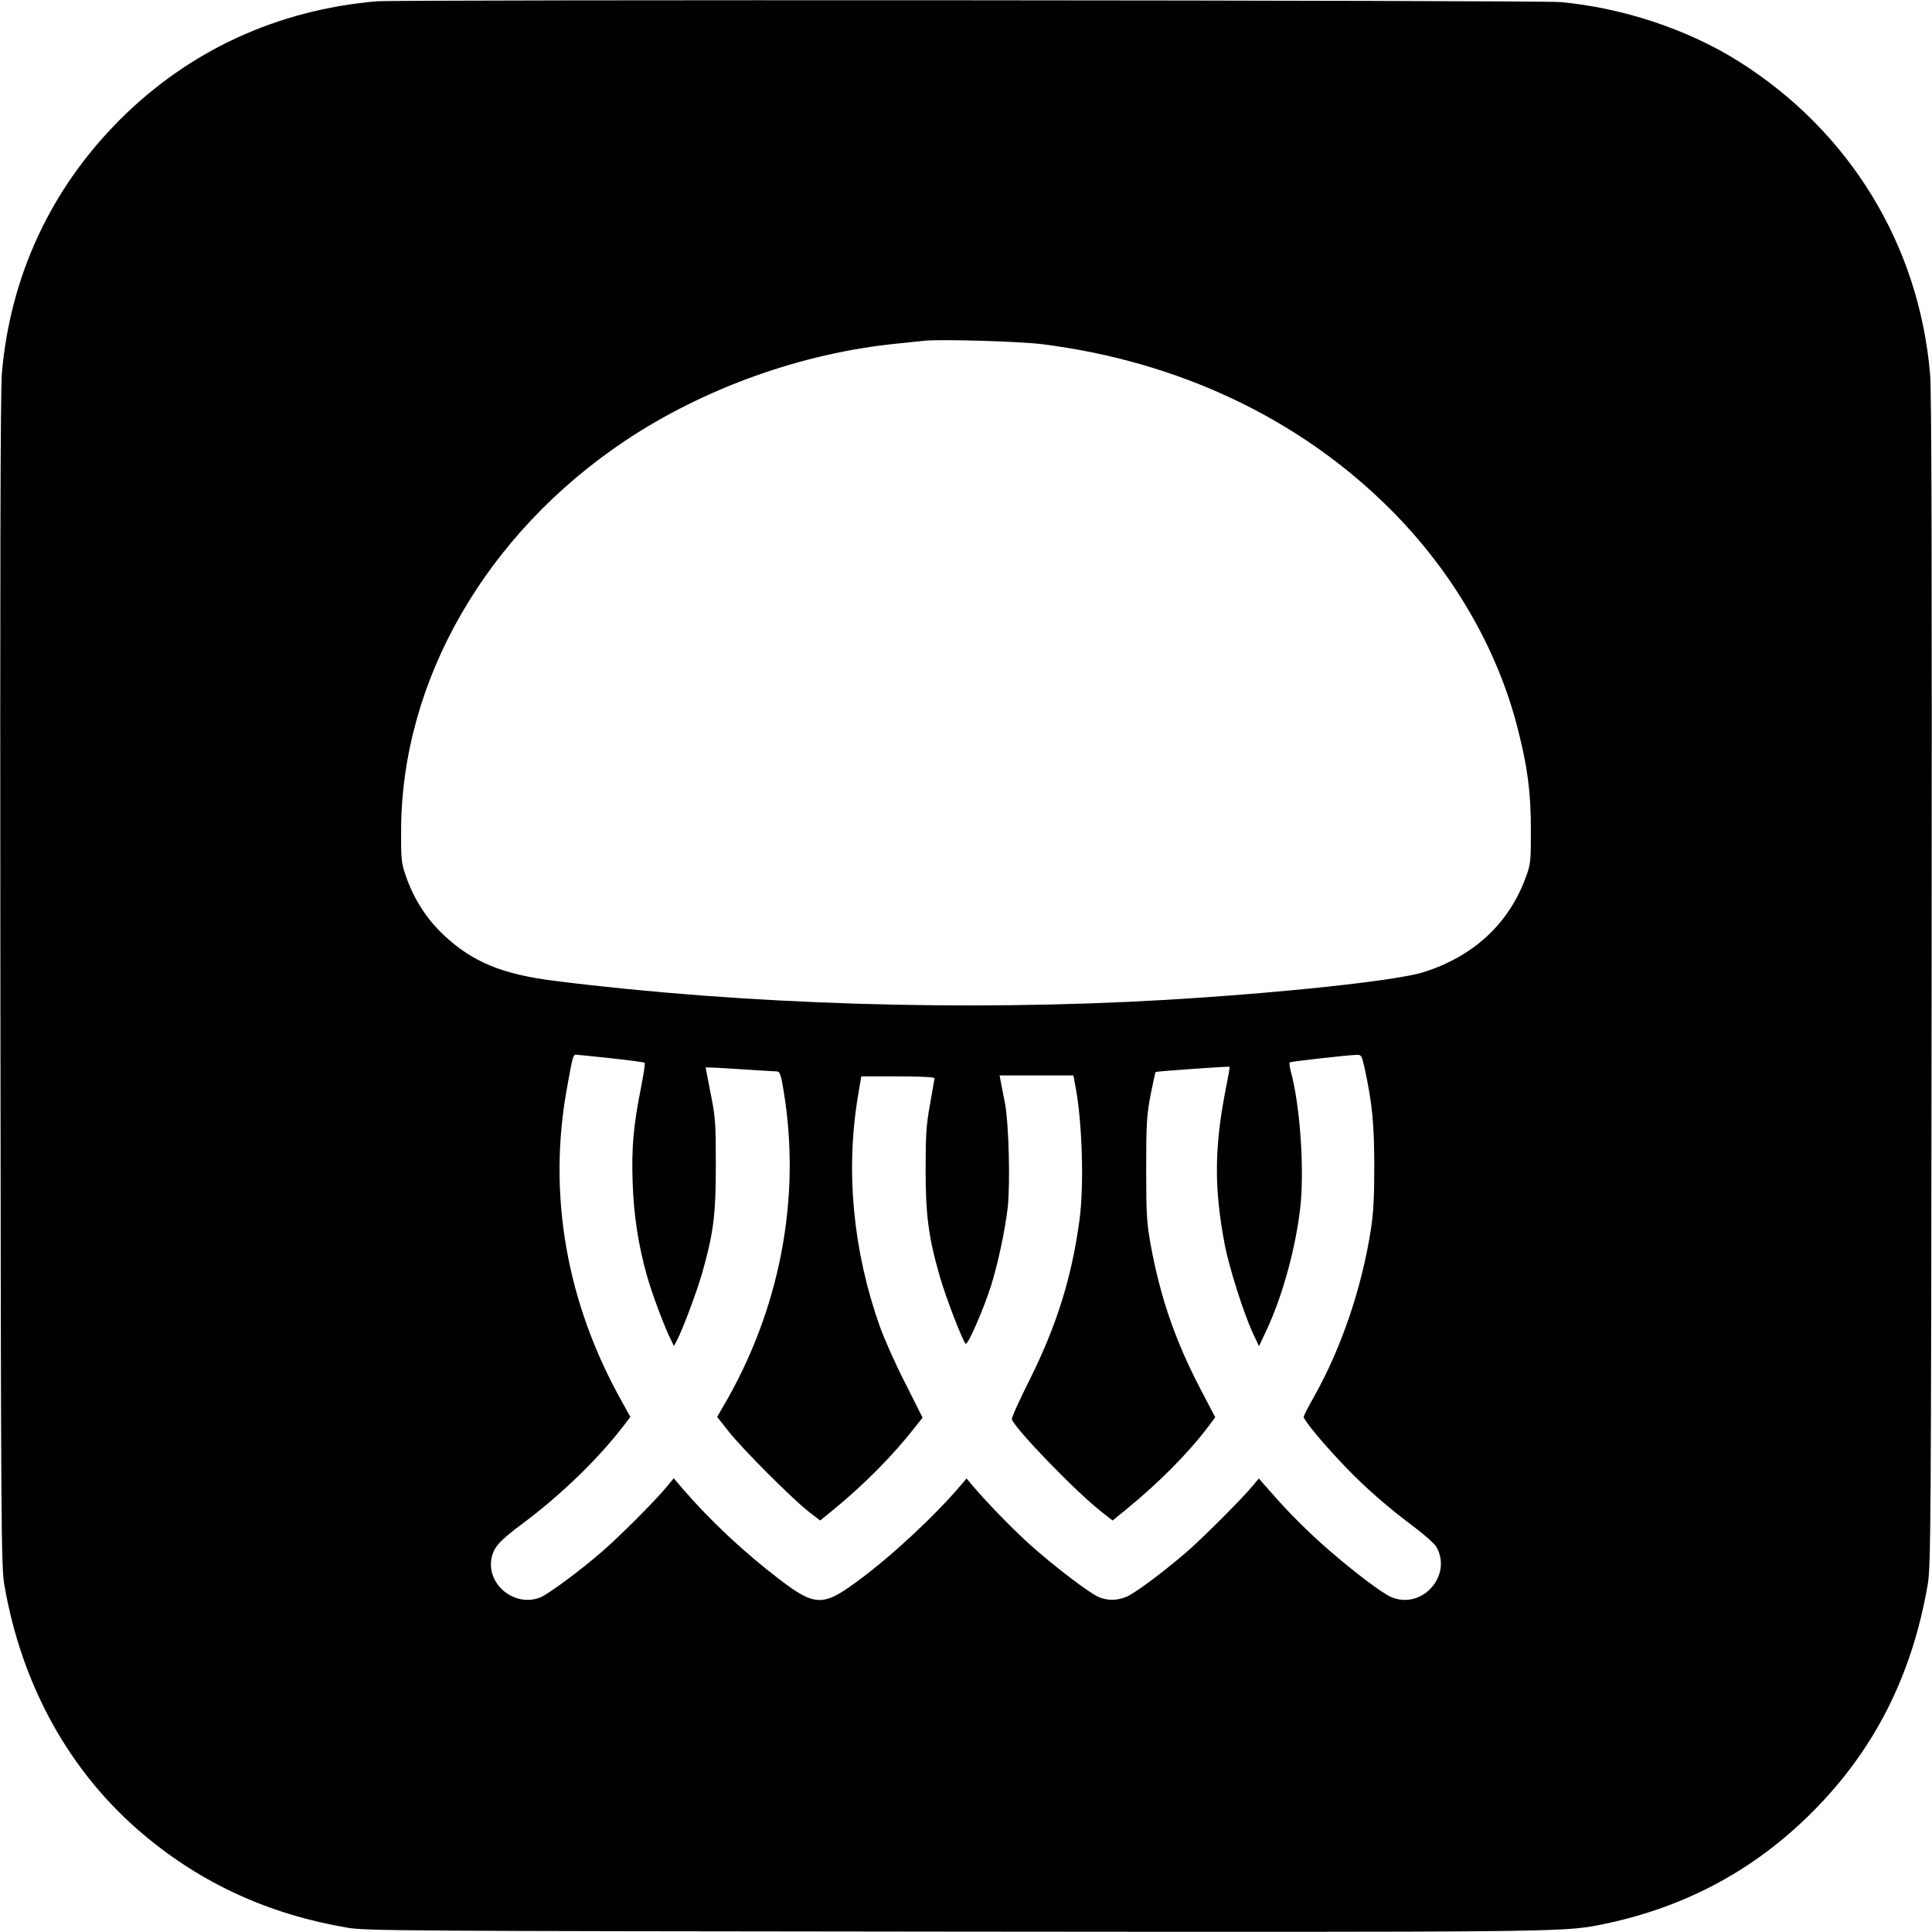
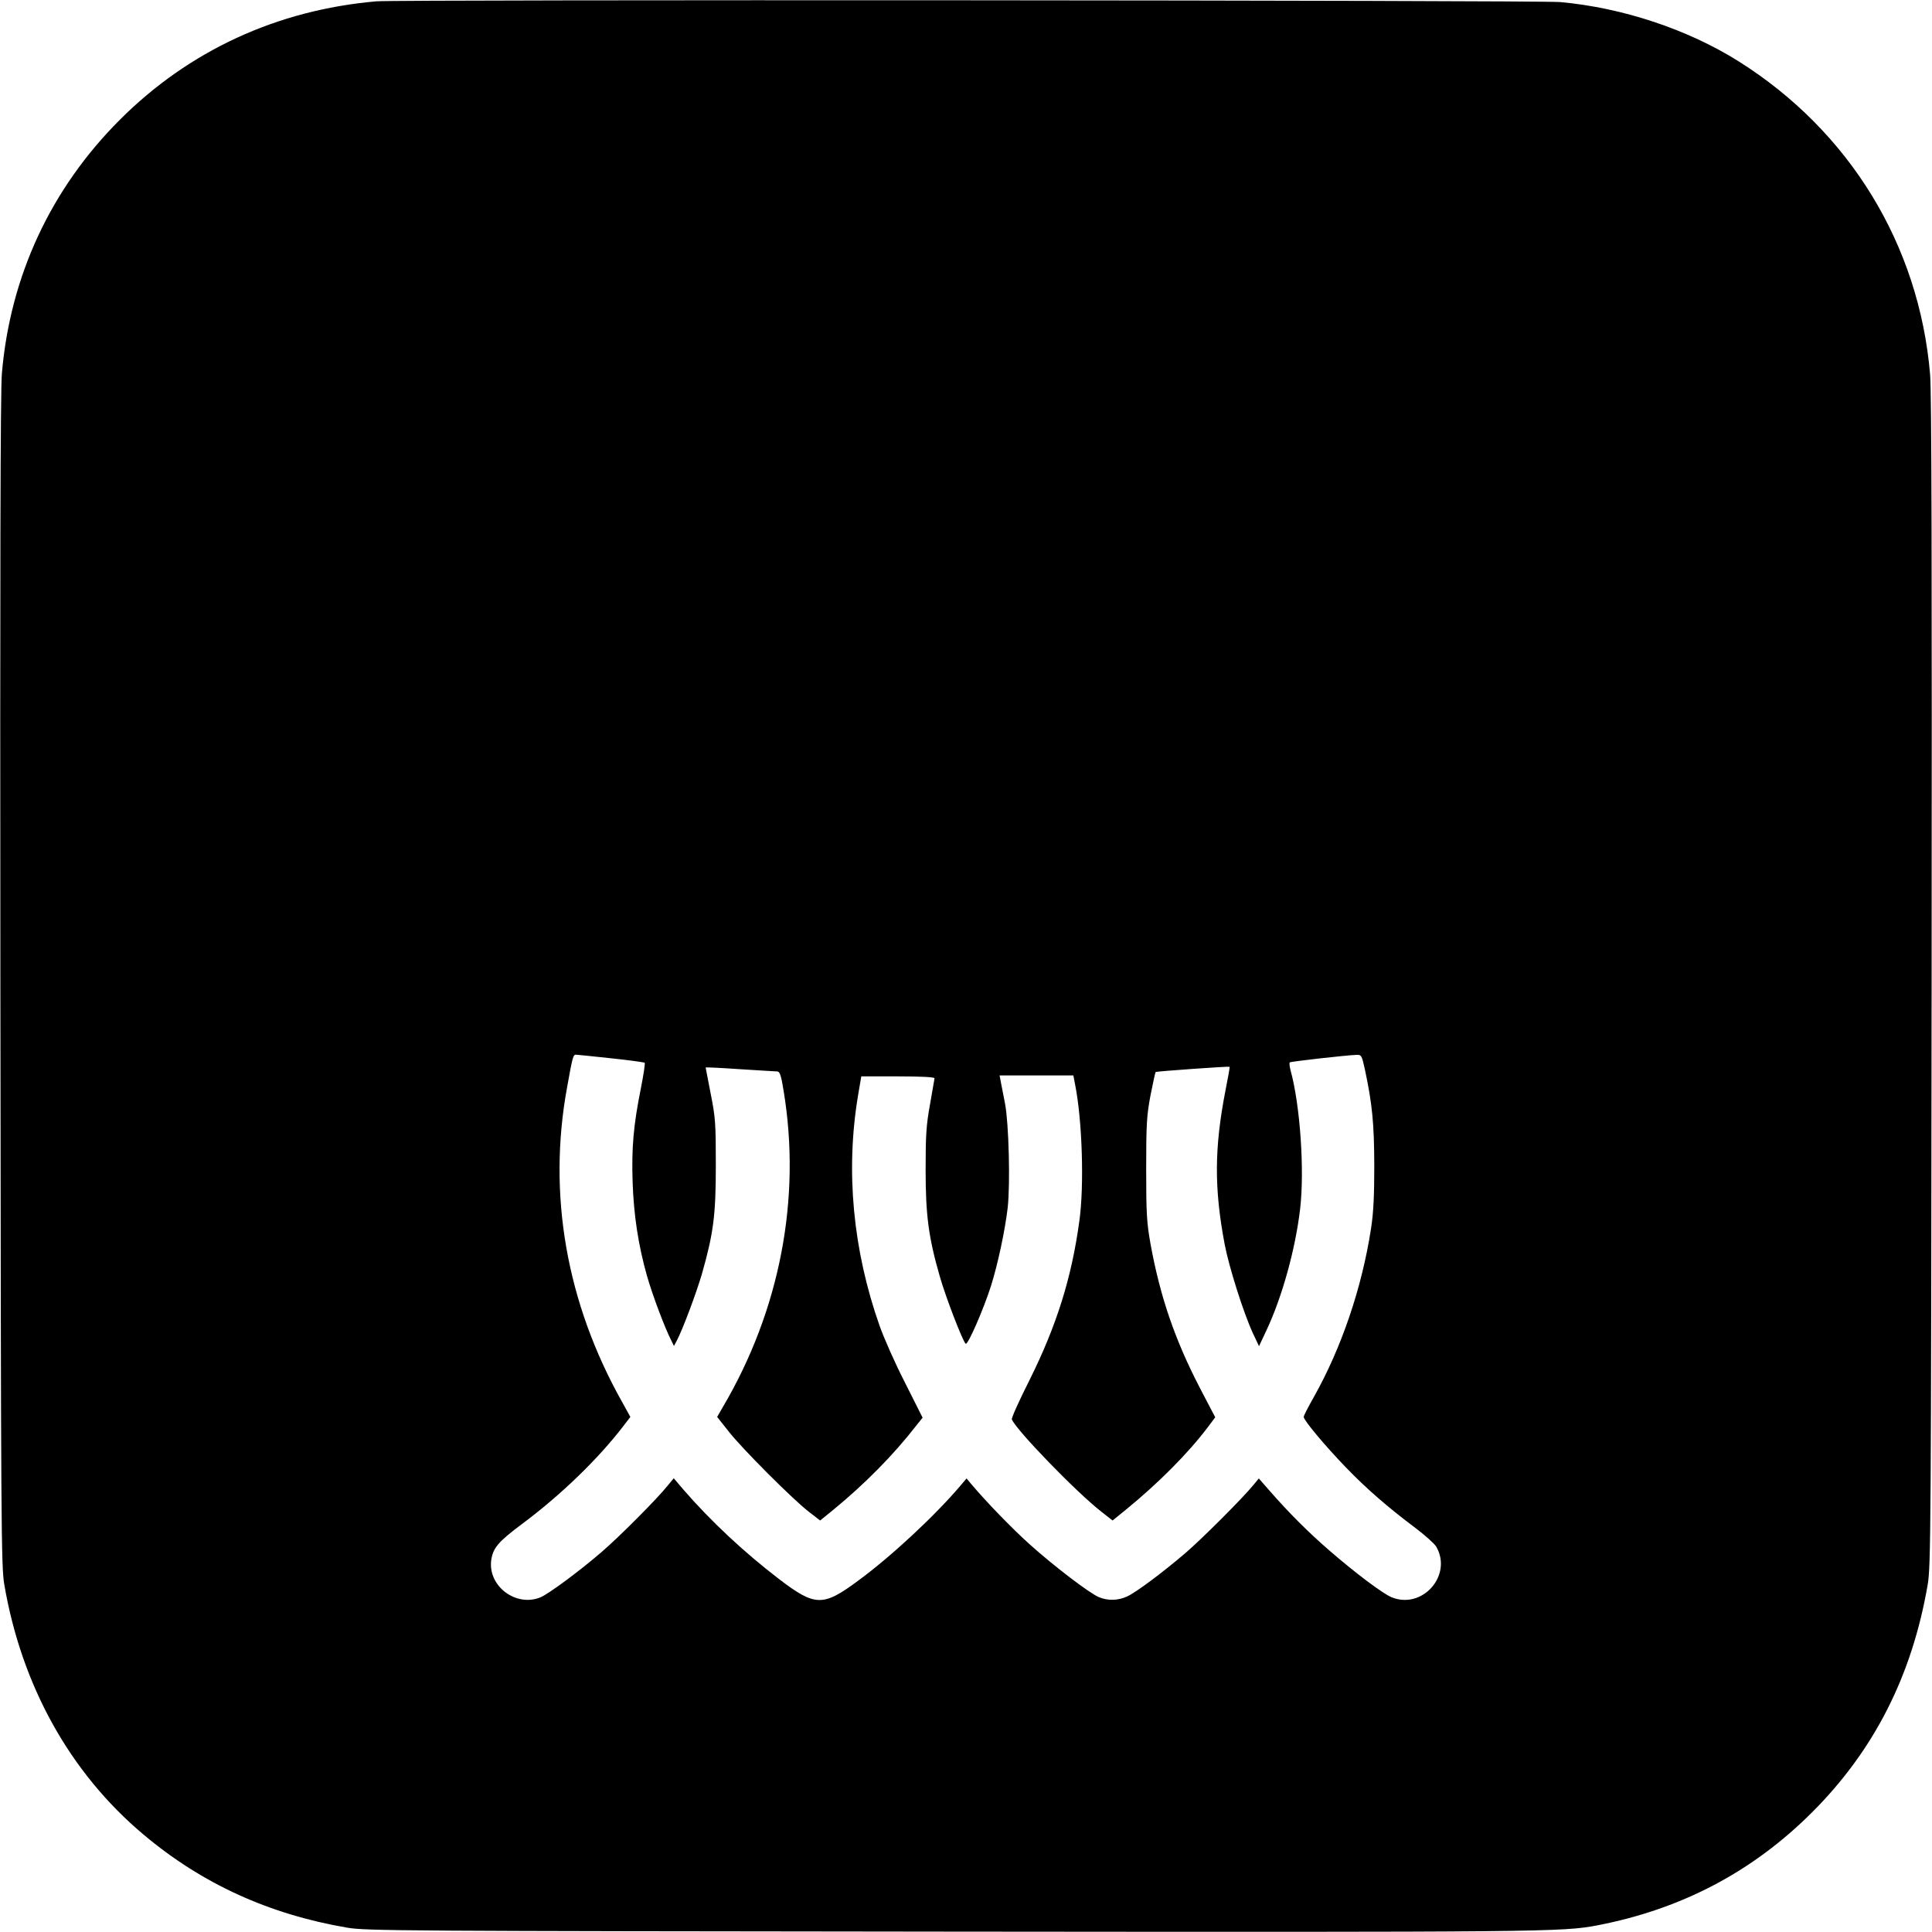
<svg xmlns="http://www.w3.org/2000/svg" version="1.0" width="1024pt" height="1024pt" viewBox="0 0 1024 1024" preserveAspectRatio="xMidYMid meet">
  <g transform="translate(0,1024) scale(0.1,-0.1)" fill="#000000" stroke="none">
-     <path d="M1995 10233 c-527 -46 -993 -261 -1360 -628 -366 -366 -581 -829 -625 -1344 -8 -88 -10 -1063 -8 -3221 3 -2921 4 -3101 21 -3200 92 -535 348 -996 737 -1323 310 -261 665 -423 1080 -494 99 -17 279 -18 3200 -21 3140 -3 3240 -2 3425 33 447 86 824 284 1140 600 329 329 529 724 612 1205 17 99 18 279 21 3195 2 2180 0 3128 -8 3220 -58 687 -427 1290 -1015 1660 -269 169 -614 284 -945 314 -106 10 -6166 14 -6275 4z m3535 -1818 c720 -92 1357 -394 1835 -870 332 -330 573 -744 680 -1170 52 -203 69 -336 69 -535 0 -164 -1 -180 -26 -247 -89 -247 -277 -422 -544 -506 -142 -45 -762 -111 -1374 -147 -1053 -61 -2225 -25 -3229 101 -279 35 -437 100 -590 244 -93 88 -160 193 -203 321 -21 62 -23 86 -22 239 4 792 452 1568 1189 2060 419 279 937 464 1440 514 61 6 126 13 145 15 81 9 513 -3 630 -19z m-2292 -3784 c95 -10 175 -21 179 -24 3 -3 -6 -63 -20 -134 -40 -198 -50 -319 -44 -498 6 -177 30 -334 76 -497 29 -102 95 -277 128 -341 l15 -31 15 28 c32 61 103 251 133 353 62 218 74 313 74 578 0 219 -2 252 -27 377 -15 76 -27 139 -27 140 0 2 82 -2 183 -9 100 -6 189 -12 198 -12 12 -1 20 -24 32 -101 95 -570 -19 -1164 -322 -1678 l-30 -52 61 -77 c72 -92 338 -358 424 -425 l61 -47 70 57 c166 136 319 291 437 443 l36 45 -93 185 c-52 101 -112 237 -135 302 -142 403 -181 822 -114 1222 l17 100 195 0 c124 0 194 -4 193 -10 0 -5 -12 -68 -24 -140 -20 -109 -23 -165 -23 -345 0 -239 15 -357 75 -565 31 -109 120 -340 137 -357 11 -11 96 185 135 308 36 115 74 293 88 413 14 128 6 445 -14 551 -8 41 -18 92 -22 113 l-7 37 195 0 196 0 10 -52 c37 -188 48 -531 22 -718 -41 -303 -121 -556 -263 -842 -55 -109 -98 -204 -95 -211 24 -58 342 -386 474 -489 l60 -47 70 57 c174 142 330 299 435 438 l39 52 -80 153 c-134 258 -212 486 -263 766 -20 113 -23 159 -23 398 0 239 3 284 23 390 13 65 25 121 27 123 4 4 388 31 392 28 2 -1 -8 -58 -22 -127 -59 -304 -60 -518 -4 -814 23 -121 99 -361 149 -470 l33 -70 40 85 c83 177 153 429 178 643 24 205 0 551 -51 735 -5 20 -7 38 -4 41 5 5 307 39 355 40 25 1 27 -4 43 -76 40 -188 49 -287 50 -508 0 -162 -4 -250 -17 -335 -48 -314 -157 -634 -302 -892 -30 -53 -55 -101 -55 -108 0 -18 113 -153 225 -269 107 -111 222 -211 369 -321 50 -38 98 -81 108 -97 89 -152 -74 -337 -238 -268 -45 19 -190 127 -329 248 -111 96 -214 199 -317 317 l-56 64 -28 -34 c-54 -67 -280 -293 -364 -364 -122 -104 -259 -206 -305 -227 -49 -23 -104 -24 -151 -4 -50 21 -239 165 -369 282 -95 86 -225 220 -307 317 l-25 30 -34 -40 c-134 -158 -366 -374 -542 -503 -185 -137 -227 -136 -417 9 -187 143 -363 308 -508 475 l-51 60 -33 -40 c-55 -69 -259 -274 -353 -354 -116 -100 -276 -218 -320 -237 -131 -54 -282 61 -261 200 10 63 39 96 162 188 206 153 406 347 539 521 l36 47 -43 78 c-296 526 -397 1102 -292 1671 29 162 32 171 47 171 7 0 90 -9 185 -19z" />
+     <path d="M1995 10233 c-527 -46 -993 -261 -1360 -628 -366 -366 -581 -829 -625 -1344 -8 -88 -10 -1063 -8 -3221 3 -2921 4 -3101 21 -3200 92 -535 348 -996 737 -1323 310 -261 665 -423 1080 -494 99 -17 279 -18 3200 -21 3140 -3 3240 -2 3425 33 447 86 824 284 1140 600 329 329 529 724 612 1205 17 99 18 279 21 3195 2 2180 0 3128 -8 3220 -58 687 -427 1290 -1015 1660 -269 169 -614 284 -945 314 -106 10 -6166 14 -6275 4z m3535 -1818 z m-2292 -3784 c95 -10 175 -21 179 -24 3 -3 -6 -63 -20 -134 -40 -198 -50 -319 -44 -498 6 -177 30 -334 76 -497 29 -102 95 -277 128 -341 l15 -31 15 28 c32 61 103 251 133 353 62 218 74 313 74 578 0 219 -2 252 -27 377 -15 76 -27 139 -27 140 0 2 82 -2 183 -9 100 -6 189 -12 198 -12 12 -1 20 -24 32 -101 95 -570 -19 -1164 -322 -1678 l-30 -52 61 -77 c72 -92 338 -358 424 -425 l61 -47 70 57 c166 136 319 291 437 443 l36 45 -93 185 c-52 101 -112 237 -135 302 -142 403 -181 822 -114 1222 l17 100 195 0 c124 0 194 -4 193 -10 0 -5 -12 -68 -24 -140 -20 -109 -23 -165 -23 -345 0 -239 15 -357 75 -565 31 -109 120 -340 137 -357 11 -11 96 185 135 308 36 115 74 293 88 413 14 128 6 445 -14 551 -8 41 -18 92 -22 113 l-7 37 195 0 196 0 10 -52 c37 -188 48 -531 22 -718 -41 -303 -121 -556 -263 -842 -55 -109 -98 -204 -95 -211 24 -58 342 -386 474 -489 l60 -47 70 57 c174 142 330 299 435 438 l39 52 -80 153 c-134 258 -212 486 -263 766 -20 113 -23 159 -23 398 0 239 3 284 23 390 13 65 25 121 27 123 4 4 388 31 392 28 2 -1 -8 -58 -22 -127 -59 -304 -60 -518 -4 -814 23 -121 99 -361 149 -470 l33 -70 40 85 c83 177 153 429 178 643 24 205 0 551 -51 735 -5 20 -7 38 -4 41 5 5 307 39 355 40 25 1 27 -4 43 -76 40 -188 49 -287 50 -508 0 -162 -4 -250 -17 -335 -48 -314 -157 -634 -302 -892 -30 -53 -55 -101 -55 -108 0 -18 113 -153 225 -269 107 -111 222 -211 369 -321 50 -38 98 -81 108 -97 89 -152 -74 -337 -238 -268 -45 19 -190 127 -329 248 -111 96 -214 199 -317 317 l-56 64 -28 -34 c-54 -67 -280 -293 -364 -364 -122 -104 -259 -206 -305 -227 -49 -23 -104 -24 -151 -4 -50 21 -239 165 -369 282 -95 86 -225 220 -307 317 l-25 30 -34 -40 c-134 -158 -366 -374 -542 -503 -185 -137 -227 -136 -417 9 -187 143 -363 308 -508 475 l-51 60 -33 -40 c-55 -69 -259 -274 -353 -354 -116 -100 -276 -218 -320 -237 -131 -54 -282 61 -261 200 10 63 39 96 162 188 206 153 406 347 539 521 l36 47 -43 78 c-296 526 -397 1102 -292 1671 29 162 32 171 47 171 7 0 90 -9 185 -19z" />
  </g>
</svg>